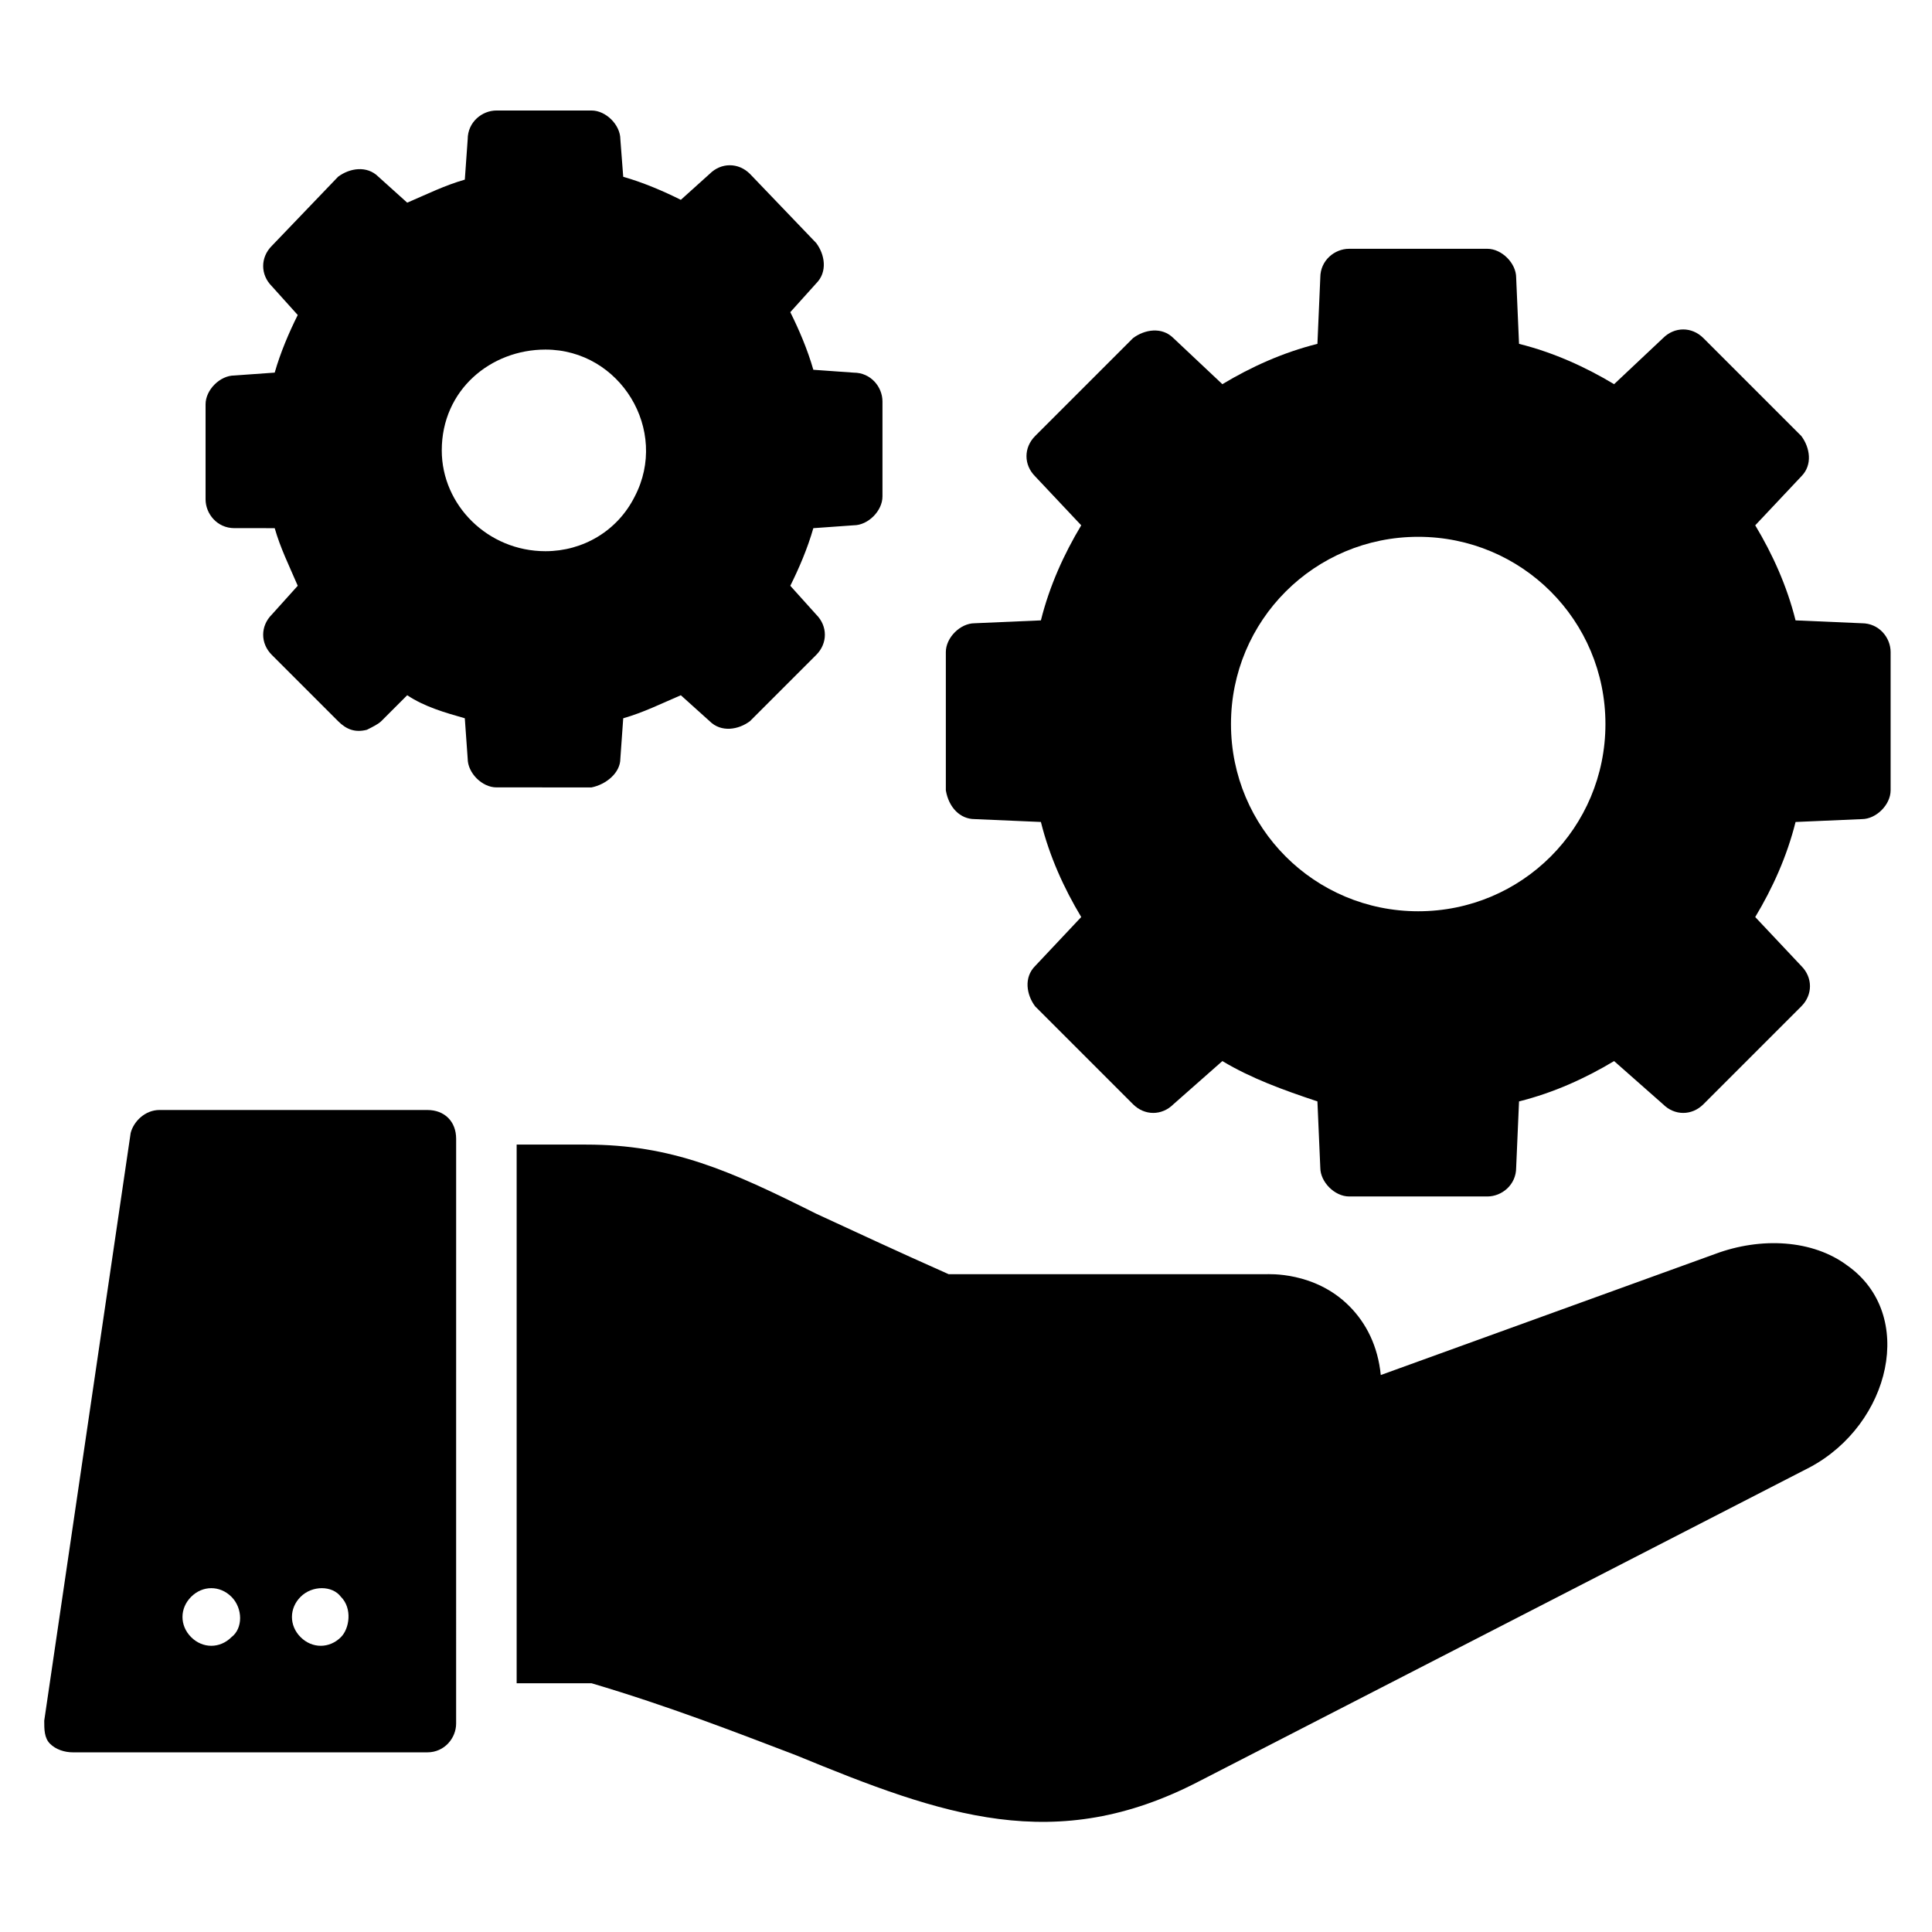
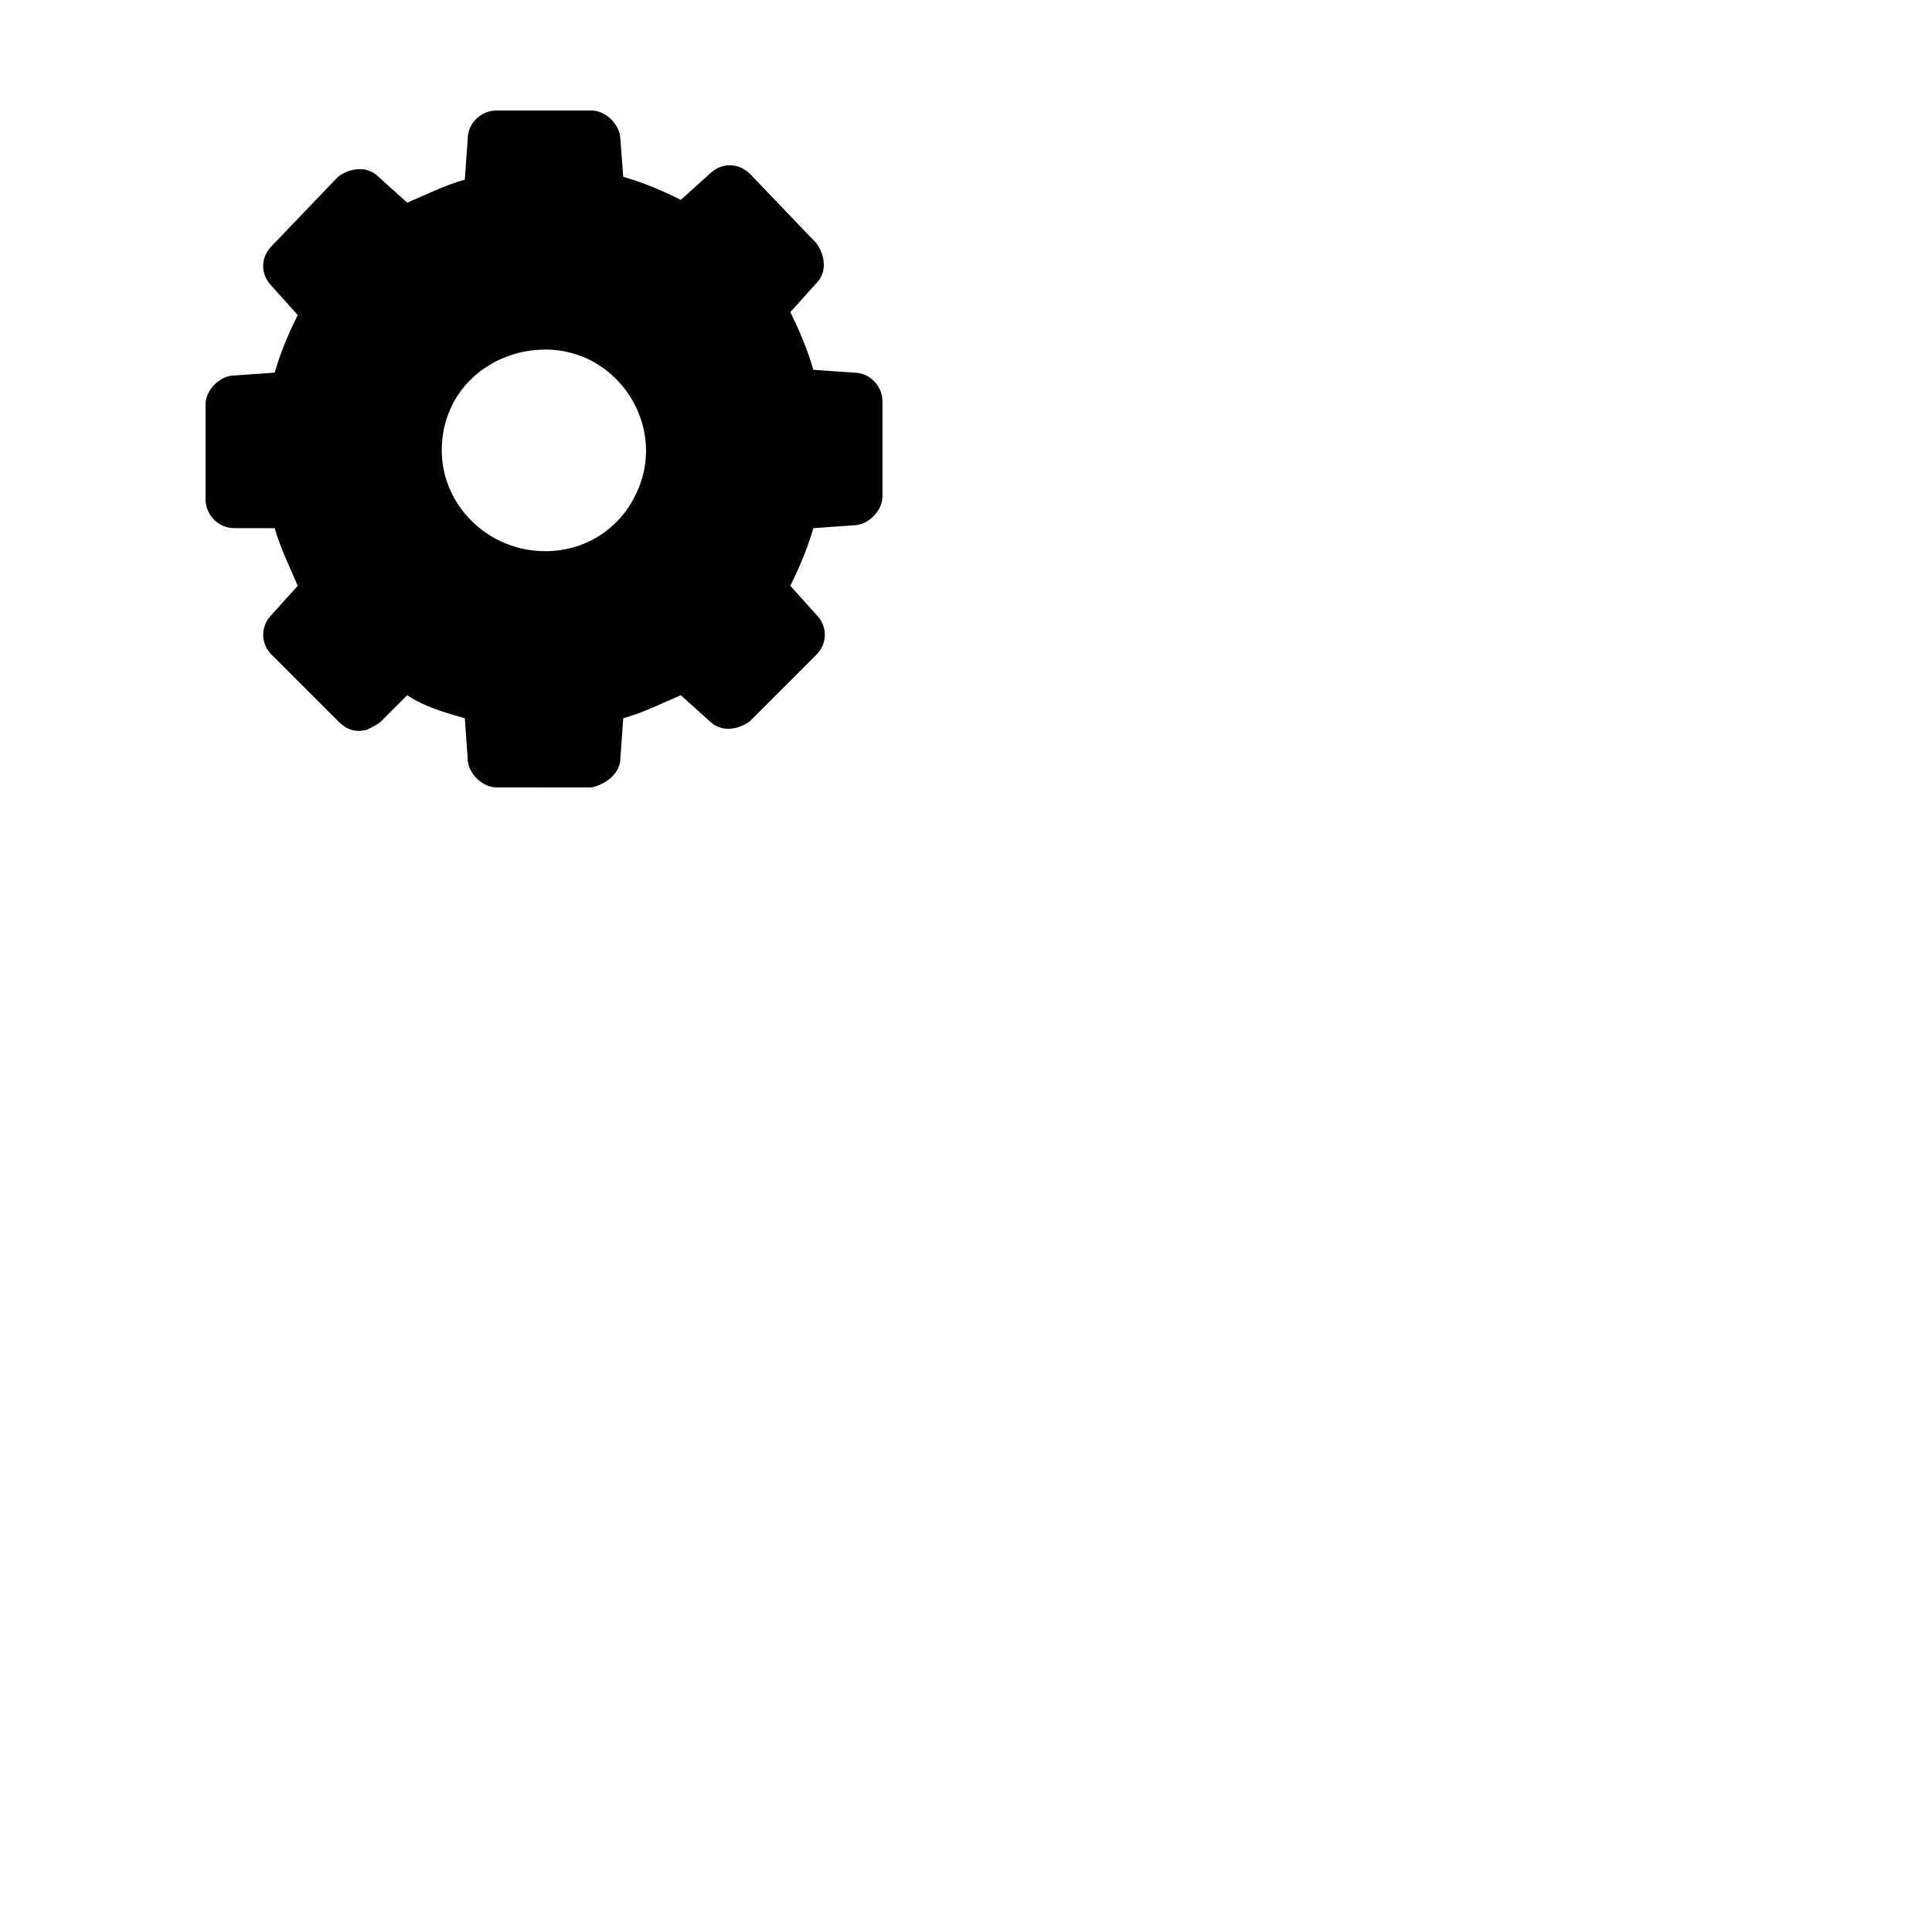
<svg xmlns="http://www.w3.org/2000/svg" fill="#000000" width="800px" height="800px" version="1.1" viewBox="144 144 512 512">
  <g>
-     <path d="m633.58 479.39c-9.16-6.871-22.902-7.633-35.113-3.055l-88.547 32.062c-0.762-7.633-3.816-13.742-8.398-18.32-9.16-9.16-21.375-8.398-22.137-8.398h-83.969c-13.742-6.106-25.191-11.449-35.113-16.031-22.902-11.449-38.168-18.32-61.066-18.32h-18.32v142.75h19.844c20.609 6.106 38.168 12.977 54.199 19.082 38.93 16.031 68.703 26.719 106.87 6.871l161.83-83.203c21.375-11.449 28.246-40.457 9.926-53.434z" />
-     <path d="m257.25 438.16h-70.992c-3.816 0-6.871 3.055-7.633 6.106l-22.902 155.73c0 2.289 0 4.582 1.527 6.106 1.527 1.527 3.816 2.289 6.106 2.289h93.891c4.582 0 7.633-3.816 7.633-7.633l0.004-154.96c0-4.582-3.055-7.637-7.633-7.637zm-51.91 139.7c-3.055 3.055-7.633 3.055-10.688 0s-3.055-7.633 0-10.688 7.633-3.055 10.688 0 3.055 8.398 0 10.688zm29.008 0c-3.055 3.055-7.633 3.055-10.688 0-3.055-3.055-3.055-7.633 0-10.688 3.055-3.055 8.398-3.055 10.688 0 3.055 3.055 2.289 8.398 0 10.688z" />
    <path d="m308.4 345.04 0.762-10.688c5.344-1.527 9.922-3.816 15.266-6.106l7.633 6.871c3.055 3.055 7.633 2.289 10.688 0l17.559-17.559c3.055-3.055 3.055-7.633 0-10.688l-6.871-7.633c2.289-4.582 4.582-9.922 6.106-15.266l10.688-0.762c3.816 0 7.633-3.816 7.633-7.633v-25.191c0-3.816-3.055-7.633-7.633-7.633l-10.688-0.762c-1.527-5.344-3.816-10.688-6.106-15.266l6.871-7.633c3.055-3.055 2.289-7.633 0-10.688l-17.559-18.32c-3.055-3.055-7.633-3.055-10.688 0l-7.633 6.871c-4.582-2.289-9.922-4.582-15.266-6.106l-0.762-9.934c0-3.816-3.816-7.633-7.633-7.633h-25.191c-3.816 0-7.633 3.055-7.633 7.633l-0.762 10.688c-5.344 1.527-9.922 3.816-15.266 6.106l-7.633-6.871c-3.055-3.055-7.633-2.289-10.688 0l-17.562 18.32c-3.055 3.055-3.055 7.633 0 10.688l6.871 7.633c-2.289 4.582-4.582 9.922-6.106 15.266l-10.688 0.762c-3.816 0-7.633 3.816-7.633 7.633v25.191c0 3.816 3.055 7.633 7.633 7.633l10.688 0.004c1.527 5.344 3.816 9.922 6.106 15.266l-6.871 7.633c-3.055 3.055-3.055 7.633 0 10.688 0.762 0.762 16.793 16.793 17.559 17.559 2.289 2.289 4.582 3.055 7.633 2.289 1.527-0.762 3.055-1.527 3.816-2.289l6.871-6.871c4.582 3.055 9.922 4.582 15.266 6.106l0.762 10.688c0 3.816 3.816 7.633 7.633 7.633l25.191 0.004c3.816-0.766 7.637-3.816 7.637-7.633zm-47.328-81.68c0-16.031 12.977-26.719 27.48-26.719 19.848 0 32.824 21.375 23.664 38.93-4.582 9.16-13.742 14.504-23.664 14.504-15.27 0.004-27.48-12.211-27.48-26.715z" />
-     <path d="m402.29 361.07 17.559 0.762c2.289 9.16 6.106 17.559 10.688 25.191l-12.215 12.98c-3.055 3.055-2.289 7.633 0 10.688l25.953 25.953c3.055 3.055 7.633 3.055 10.688 0l12.977-11.449c7.633 4.582 16.031 7.633 25.191 10.688l0.762 17.559c0 3.816 3.816 7.633 7.633 7.633h36.641c3.816 0 7.633-3.055 7.633-7.633l0.762-17.559c9.16-2.289 17.559-6.106 25.191-10.688l12.977 11.449c3.055 3.055 7.633 3.055 10.688 0l25.953-25.953c3.055-3.055 3.055-7.633 0-10.688l-12.215-12.977c4.582-7.633 8.398-16.031 10.688-25.191l17.559-0.762c3.816 0 7.633-3.816 7.633-7.633v-36.641c0-3.816-3.055-7.633-7.633-7.633l-17.559-0.762c-2.289-9.16-6.106-17.559-10.688-25.191l12.215-12.977c3.055-3.055 2.289-7.633 0-10.688l-25.953-25.953c-3.055-3.055-7.633-3.055-10.688 0l-12.977 12.215c-7.633-4.582-16.031-8.398-25.191-10.688l-0.762-17.559c0-3.816-3.816-7.633-7.633-7.633h-36.641c-3.816 0-7.633 3.055-7.633 7.633l-0.762 17.559c-9.16 2.289-17.559 6.106-25.191 10.688l-12.977-12.215c-3.055-3.055-7.633-2.289-10.688 0l-25.953 25.953c-3.055 3.055-3.055 7.633 0 10.688l12.215 12.977c-4.582 7.633-8.398 16.031-10.688 25.191l-17.559 0.762c-3.816 0-7.633 3.816-7.633 7.633v36.641c0.762 4.578 3.816 7.629 7.633 7.629zm117.55-74.809c27.48 0 49.617 22.137 49.617 49.617s-22.137 49.617-49.617 49.617-49.617-22.137-49.617-49.617c0-27.477 22.137-49.617 49.617-49.617z" />
  </g>
</svg>